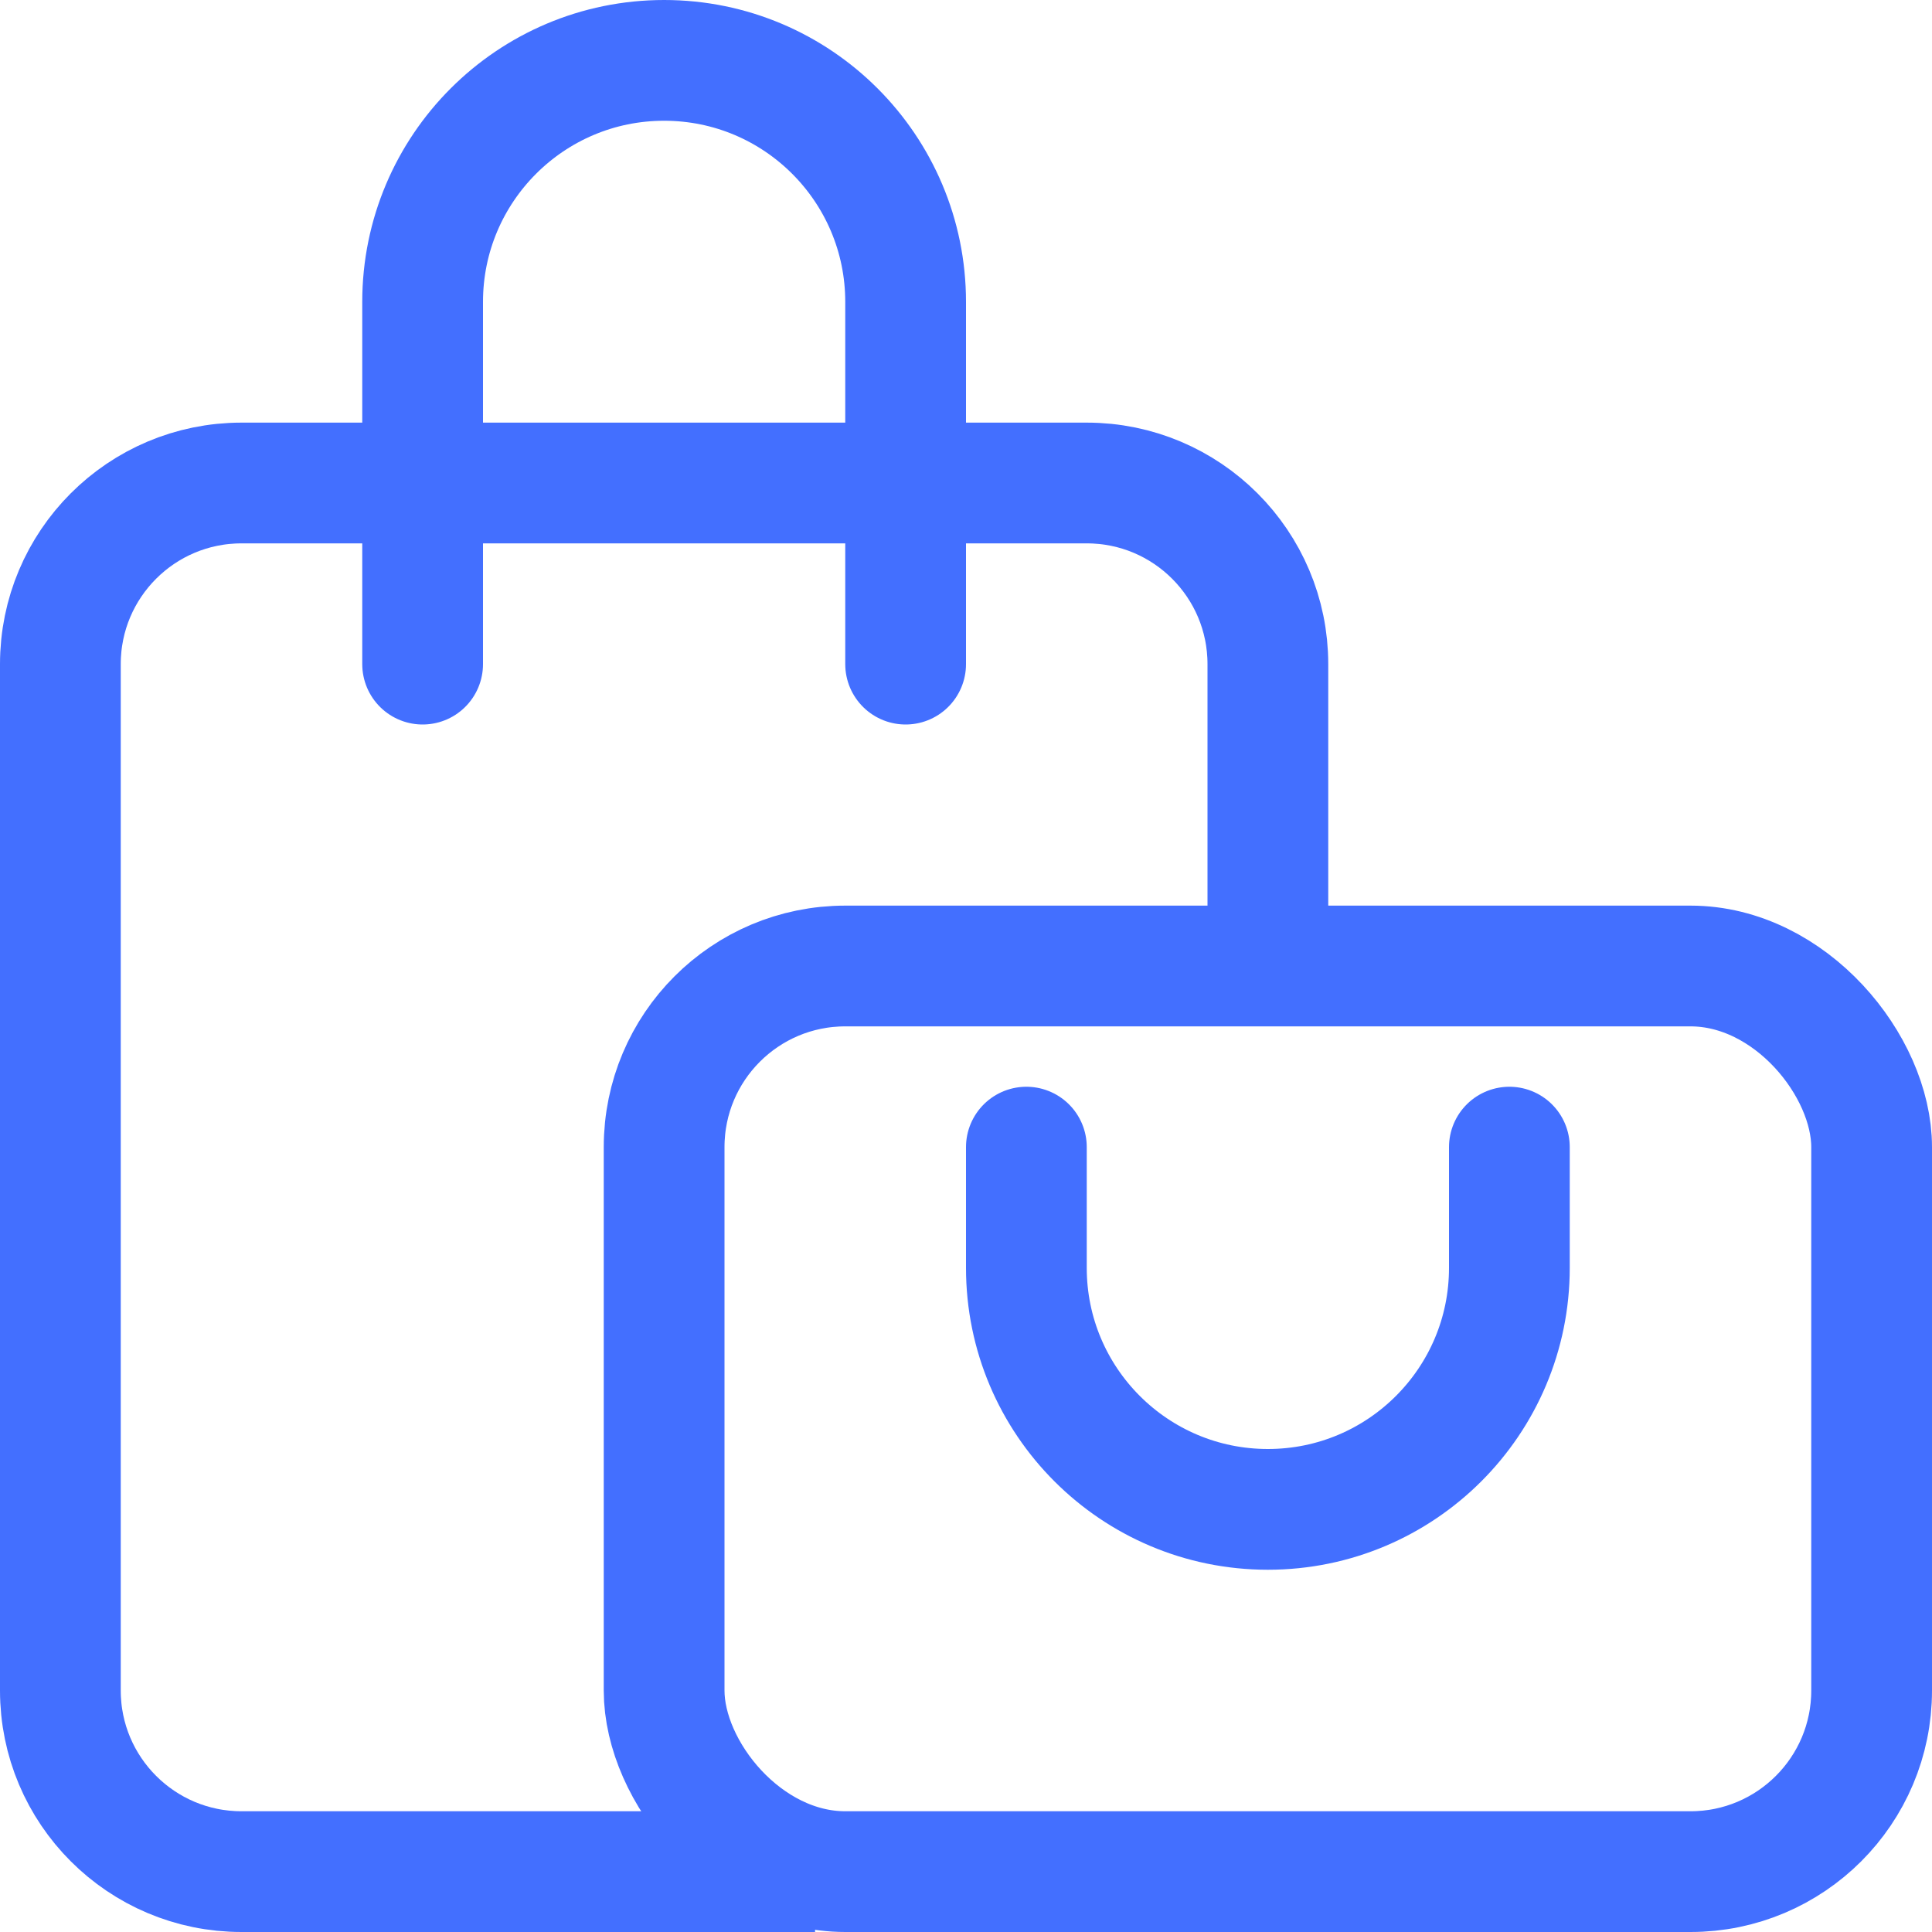
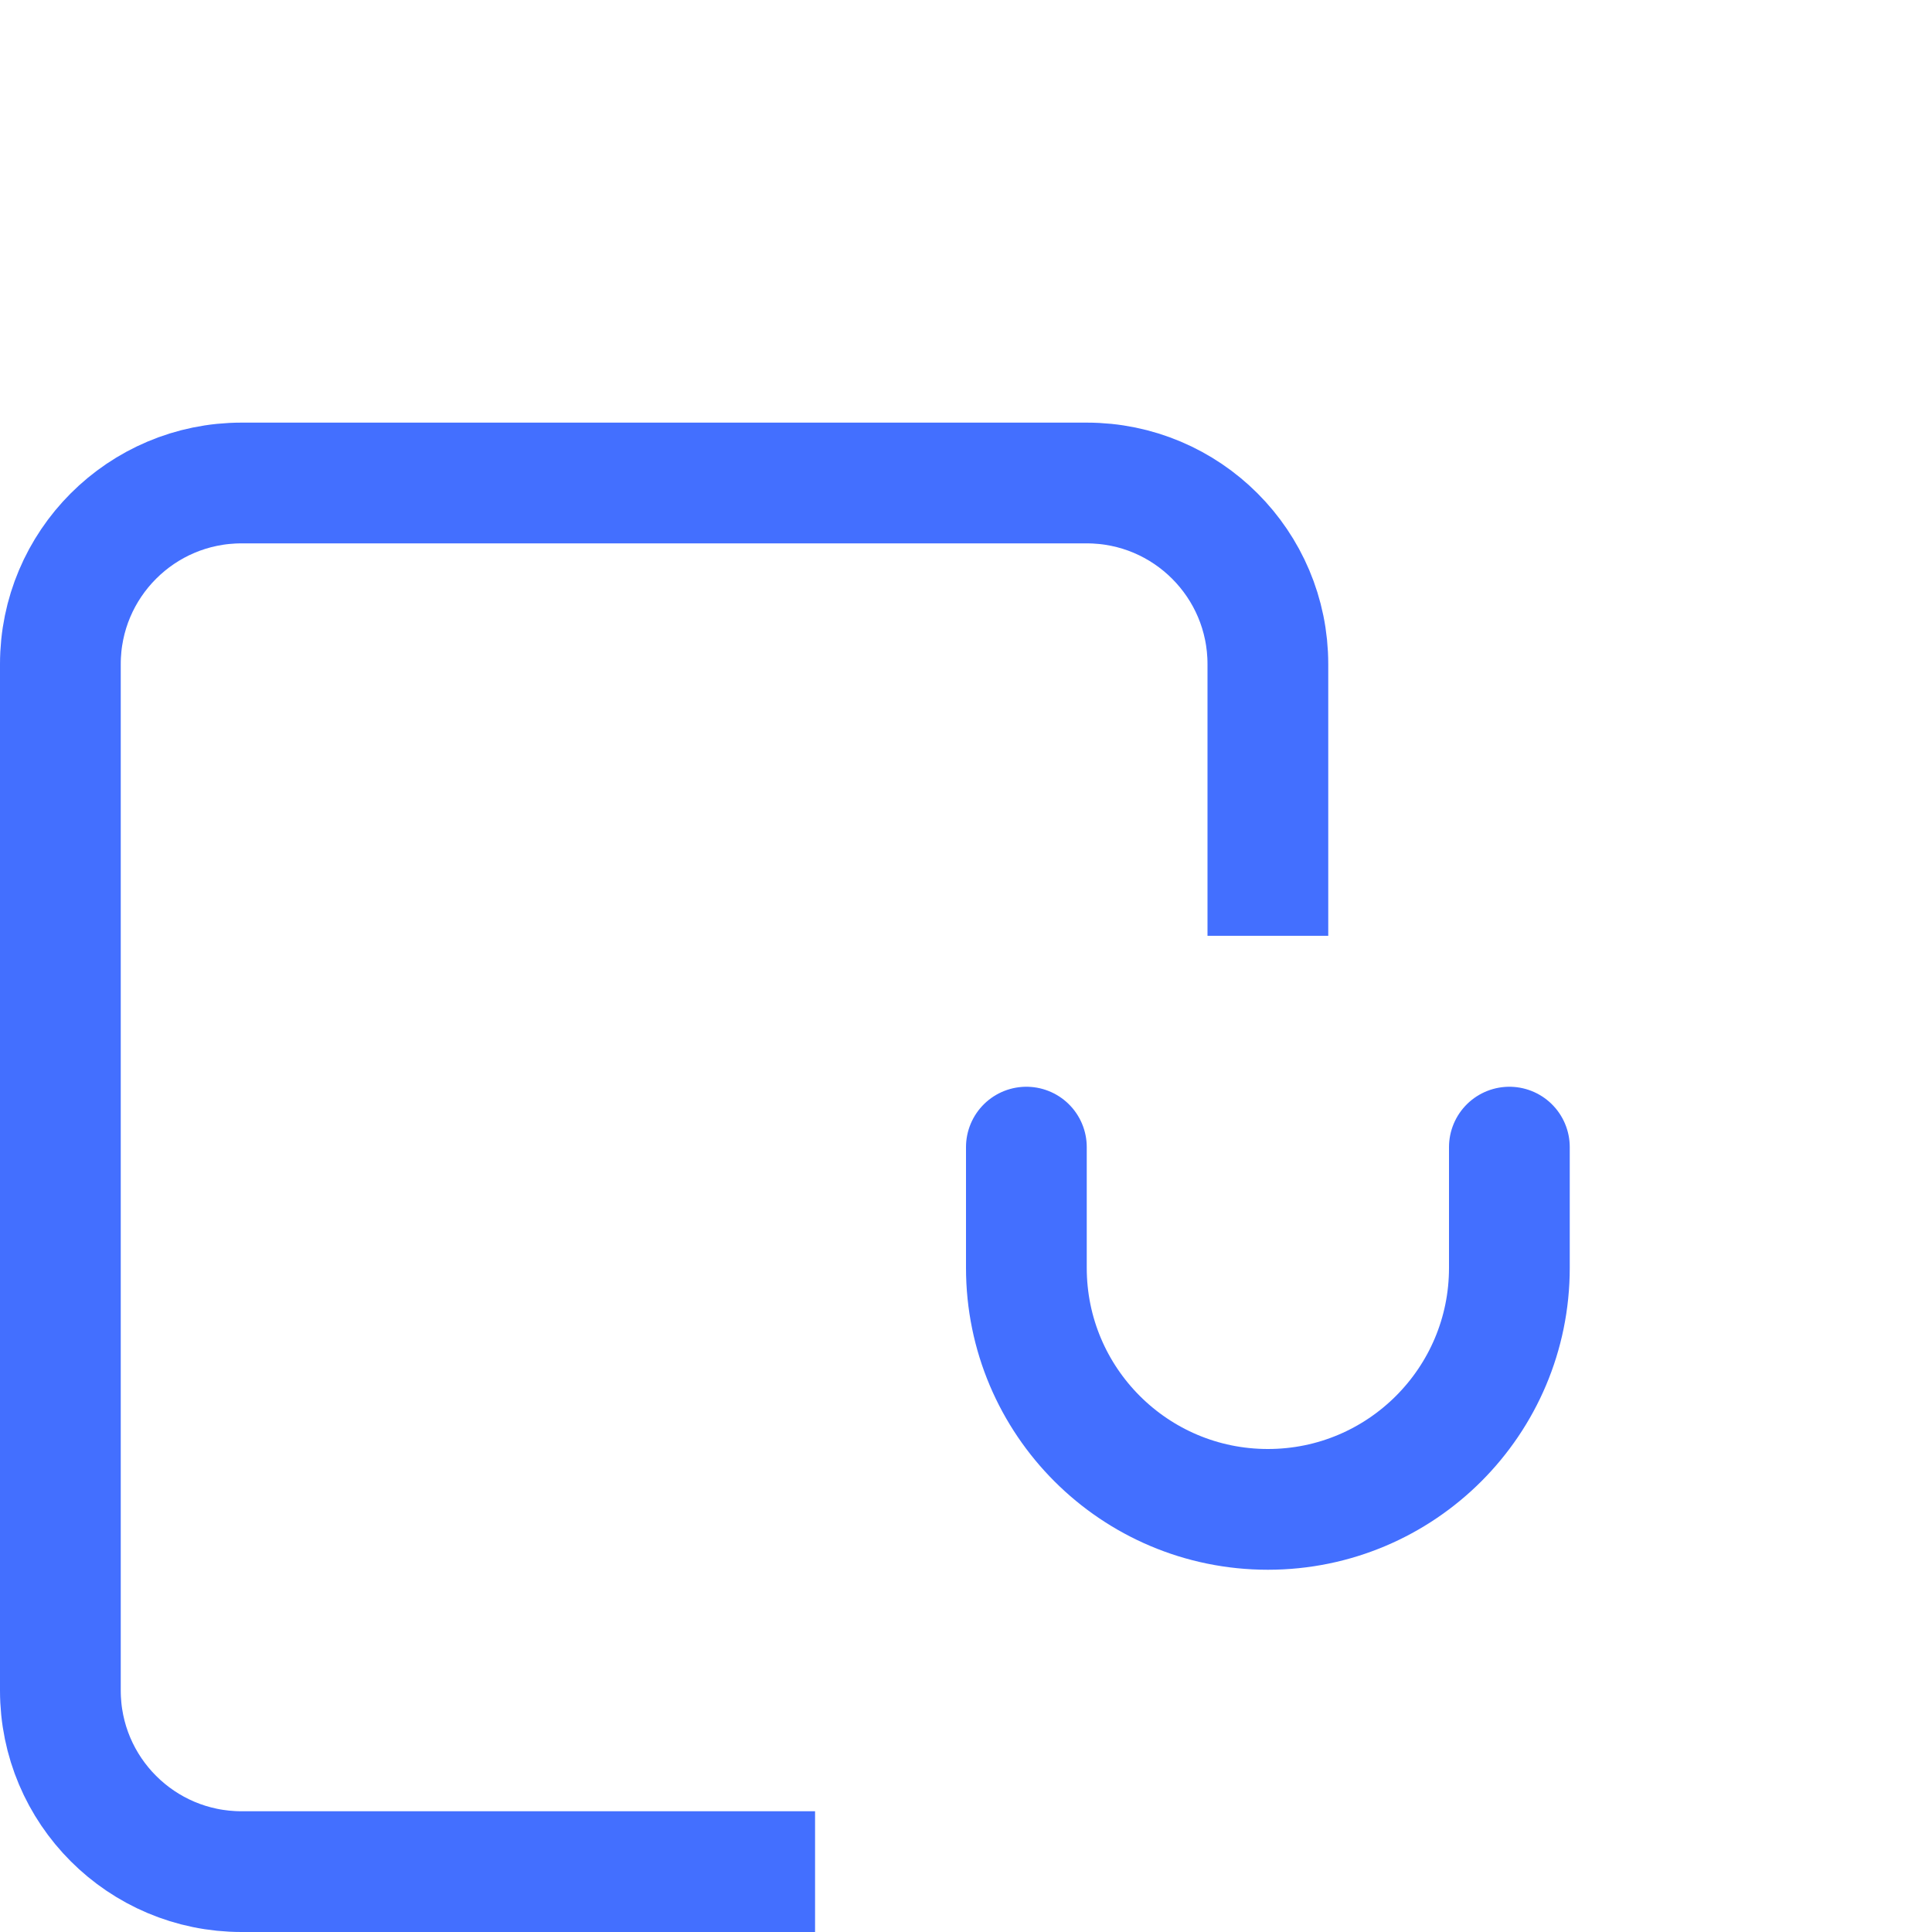
<svg xmlns="http://www.w3.org/2000/svg" width="32" height="32" viewBox="0 0 32 32" fill="none">
  <g clip-path="url(#clip0_22100_23542)">
    <path d="M13.5 31H4C2.343 31 1 29.657 1 28V11C1 9.343 2.343 8 4 8H18C19.657 8 21 9.343 21 11V15.5" stroke="#436FFF" stroke-width="2" />
-     <rect x="11" y="16" width="20" height="15" rx="3" stroke="#436FFF" stroke-width="2" />
-     <path d="M15 11V5C15 2.791 13.209 1 11 1C8.791 1 7 2.791 7 5V11" stroke="#436FFF" stroke-width="2" stroke-linecap="round" />
    <path d="M25 19V21C25 23.209 23.209 25 21 25C18.791 25 17 23.209 17 21V19" stroke="#436FFF" stroke-width="2" stroke-linecap="round" />
  </g>
  <defs>
    <clipPath id="clip0_22100_23542">
      <rect width="32" height="32" fill="white" />
    </clipPath>
  </defs>
</svg>